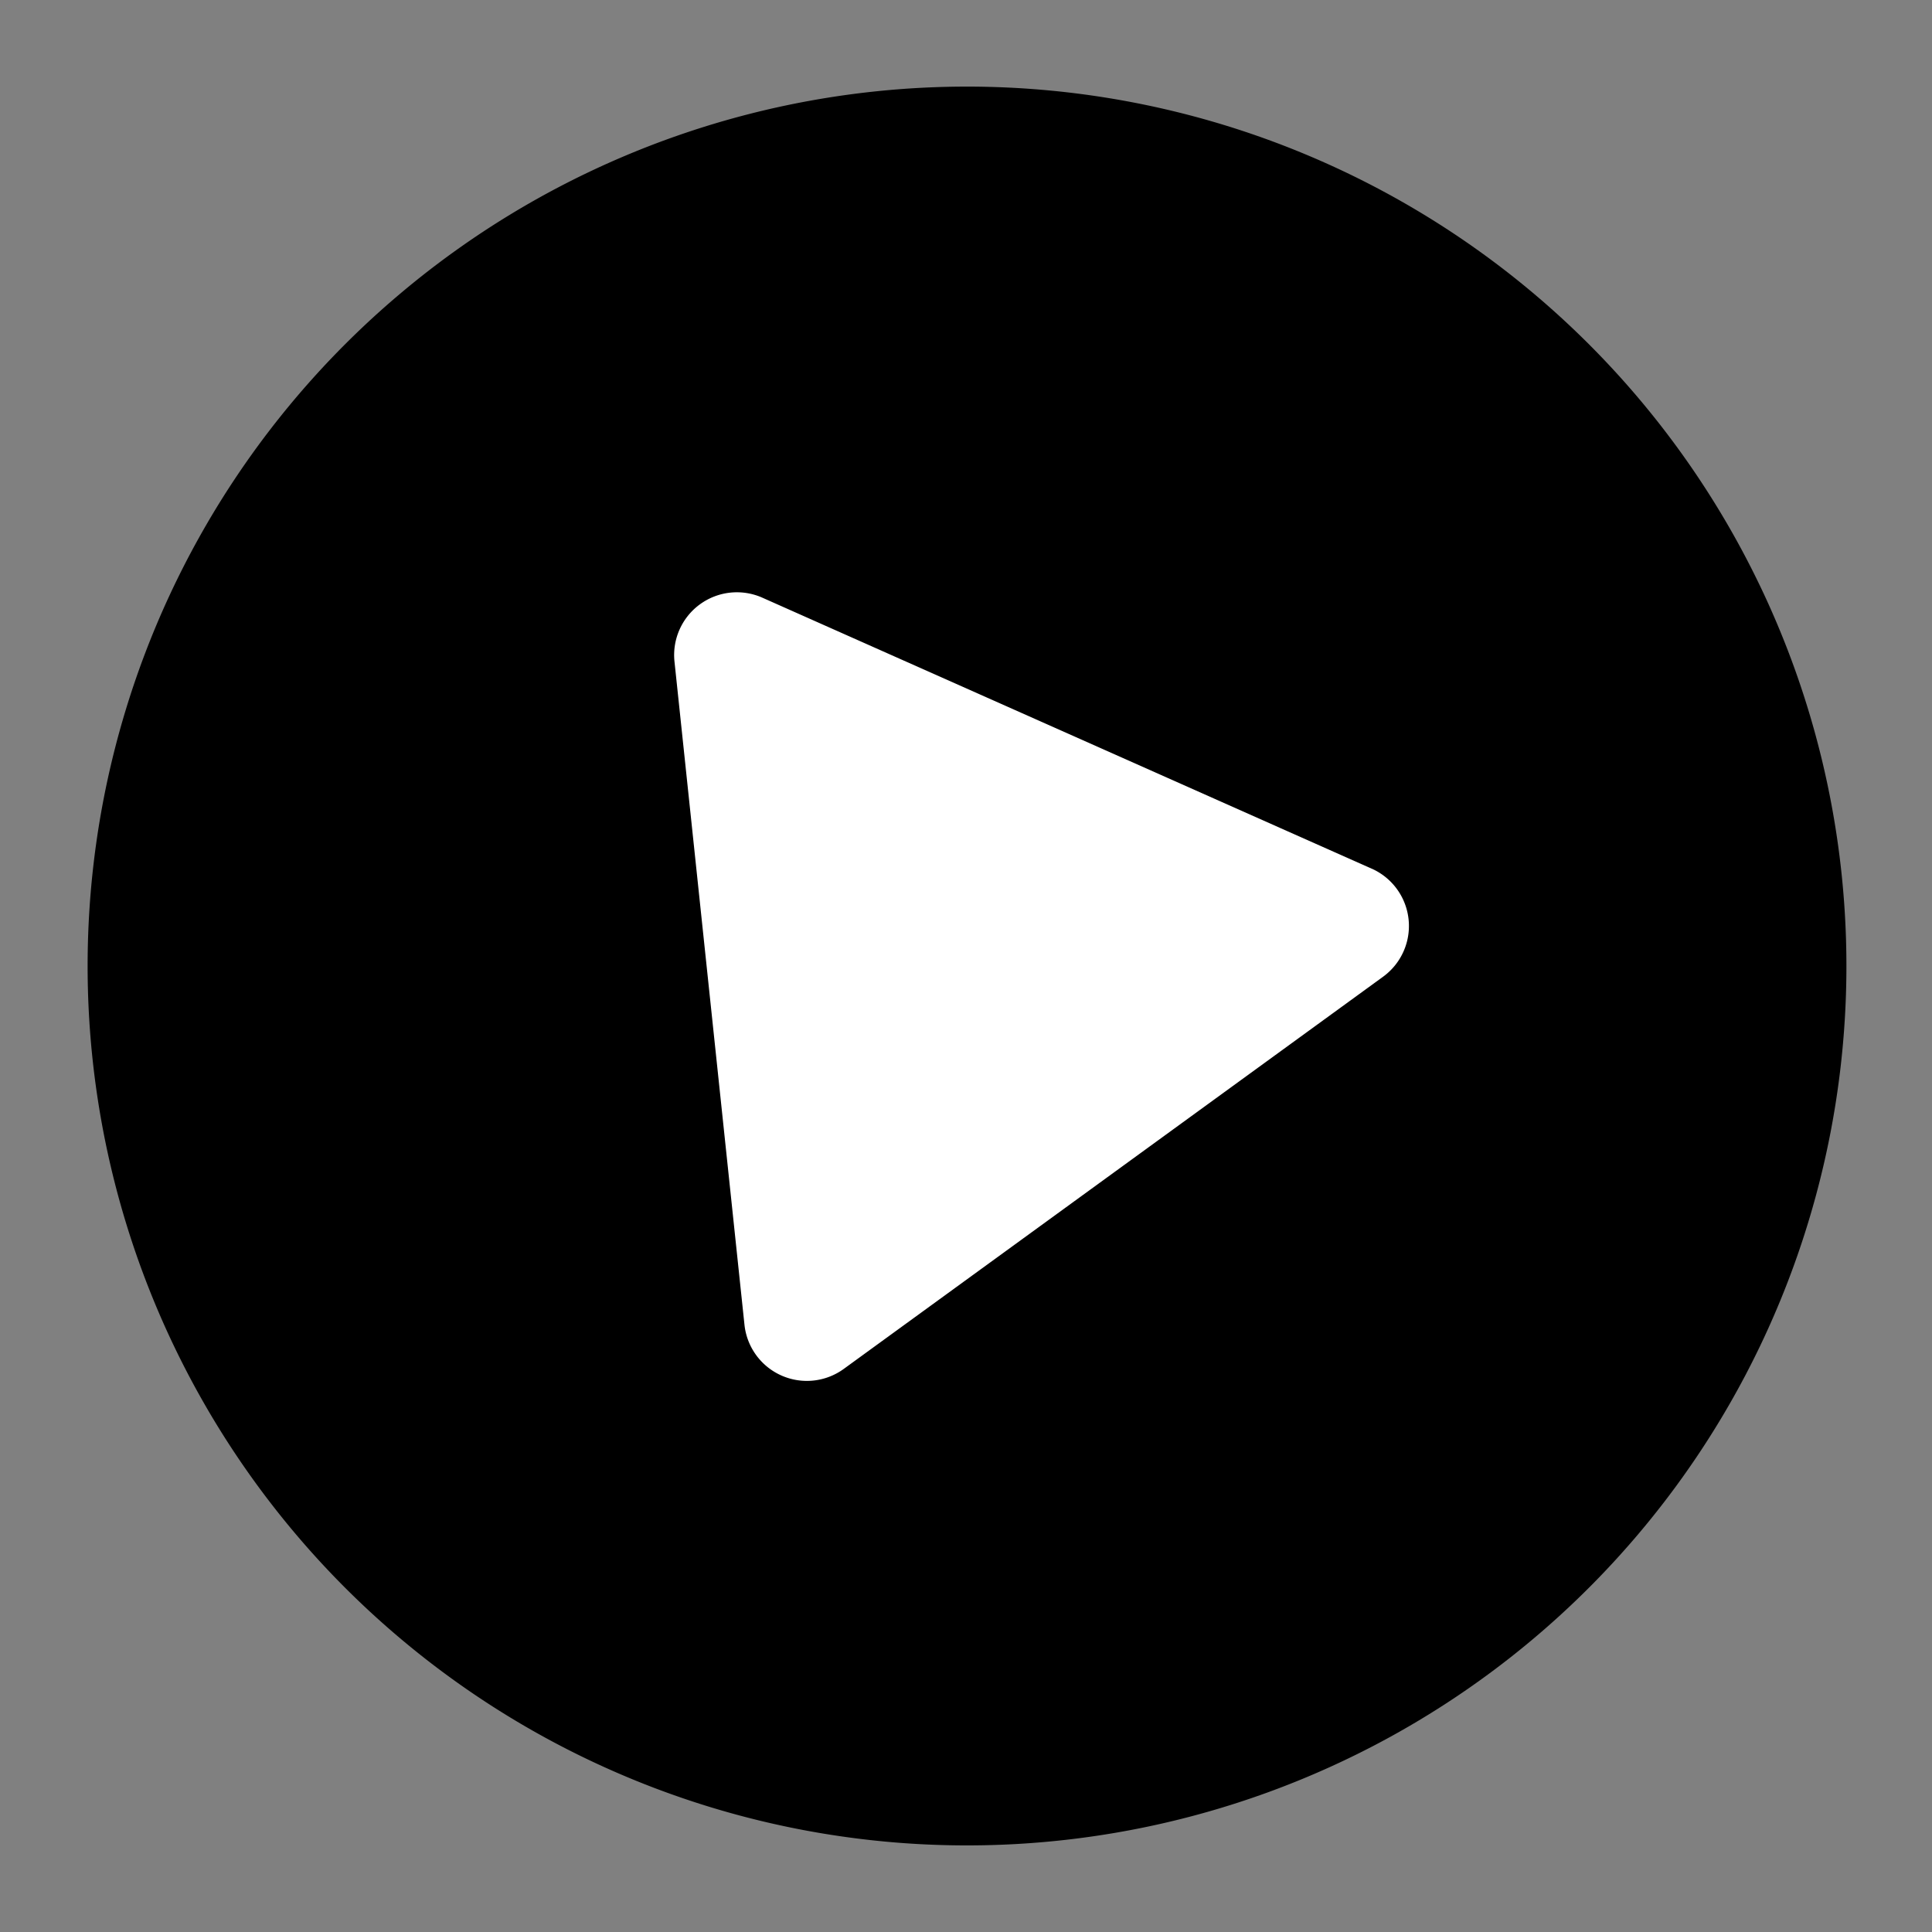
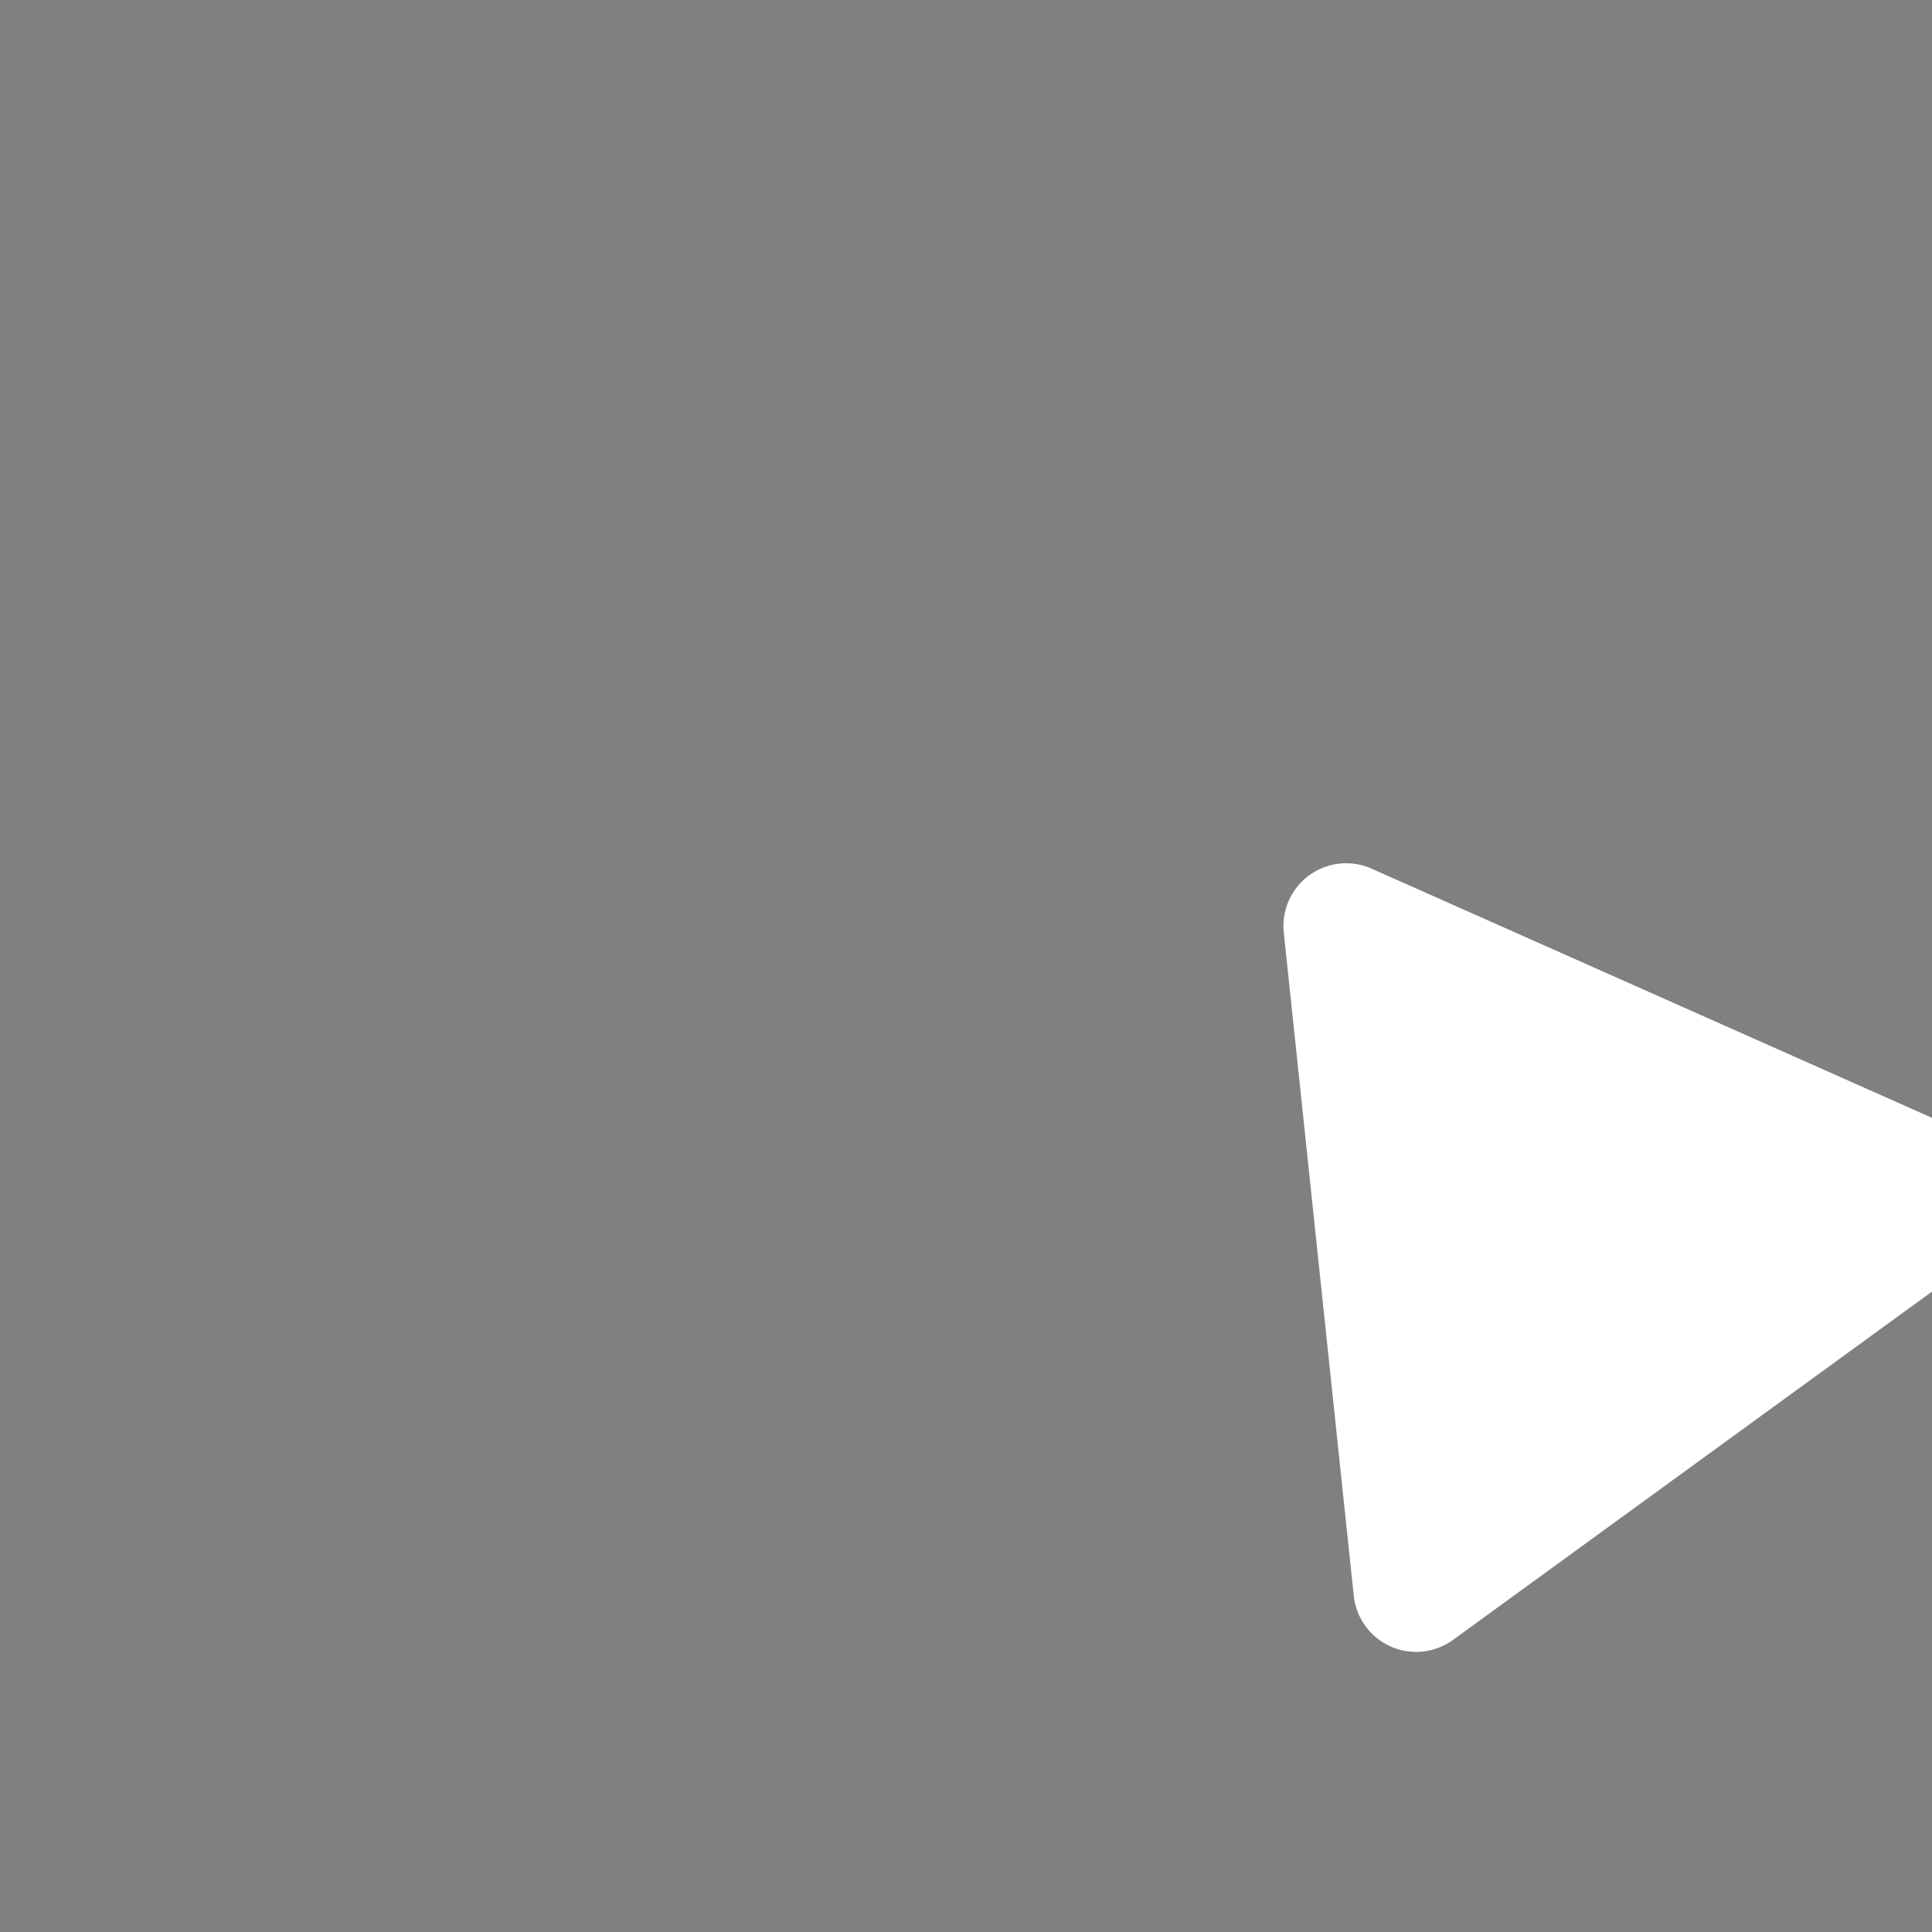
<svg xmlns="http://www.w3.org/2000/svg" width="151.166" height="151.166" viewBox="0 0 151.166 151.166">
  <rect x="0" y="0" width="151.166" height="151.166" fill="#808080" stroke="none" />
  <g id="Gruppe_6451" data-name="Gruppe 6451" transform="matrix(0.995, -0.105, 0.105, 0.995, -16.922, 0.674)">
    <g id="Gruppe_6452" data-name="Gruppe 6452" transform="translate(15.397 15.397)">
-       <path id="Pfad_105525" data-name="Pfad 105525" d="M137.542,68.771A68.771,68.771,0,1,1,68.771,0a68.771,68.771,0,0,1,68.771,68.771" />
-       <path id="Pfad_105526" data-name="Pfad 105526" d="M298.108,217.986l-45.161-26.074a4.907,4.907,0,0,0-7.36,4.249v52.147a4.907,4.907,0,0,0,7.36,4.249l45.161-26.074a4.907,4.907,0,0,0,0-8.5" transform="translate(-197.068 -153.464)" fill="#fff" />
+       <path id="Pfad_105526" data-name="Pfad 105526" d="M298.108,217.986a4.907,4.907,0,0,0-7.36,4.249v52.147a4.907,4.907,0,0,0,7.36,4.249l45.161-26.074a4.907,4.907,0,0,0,0-8.5" transform="translate(-197.068 -153.464)" fill="#fff" />
    </g>
  </g>
</svg>